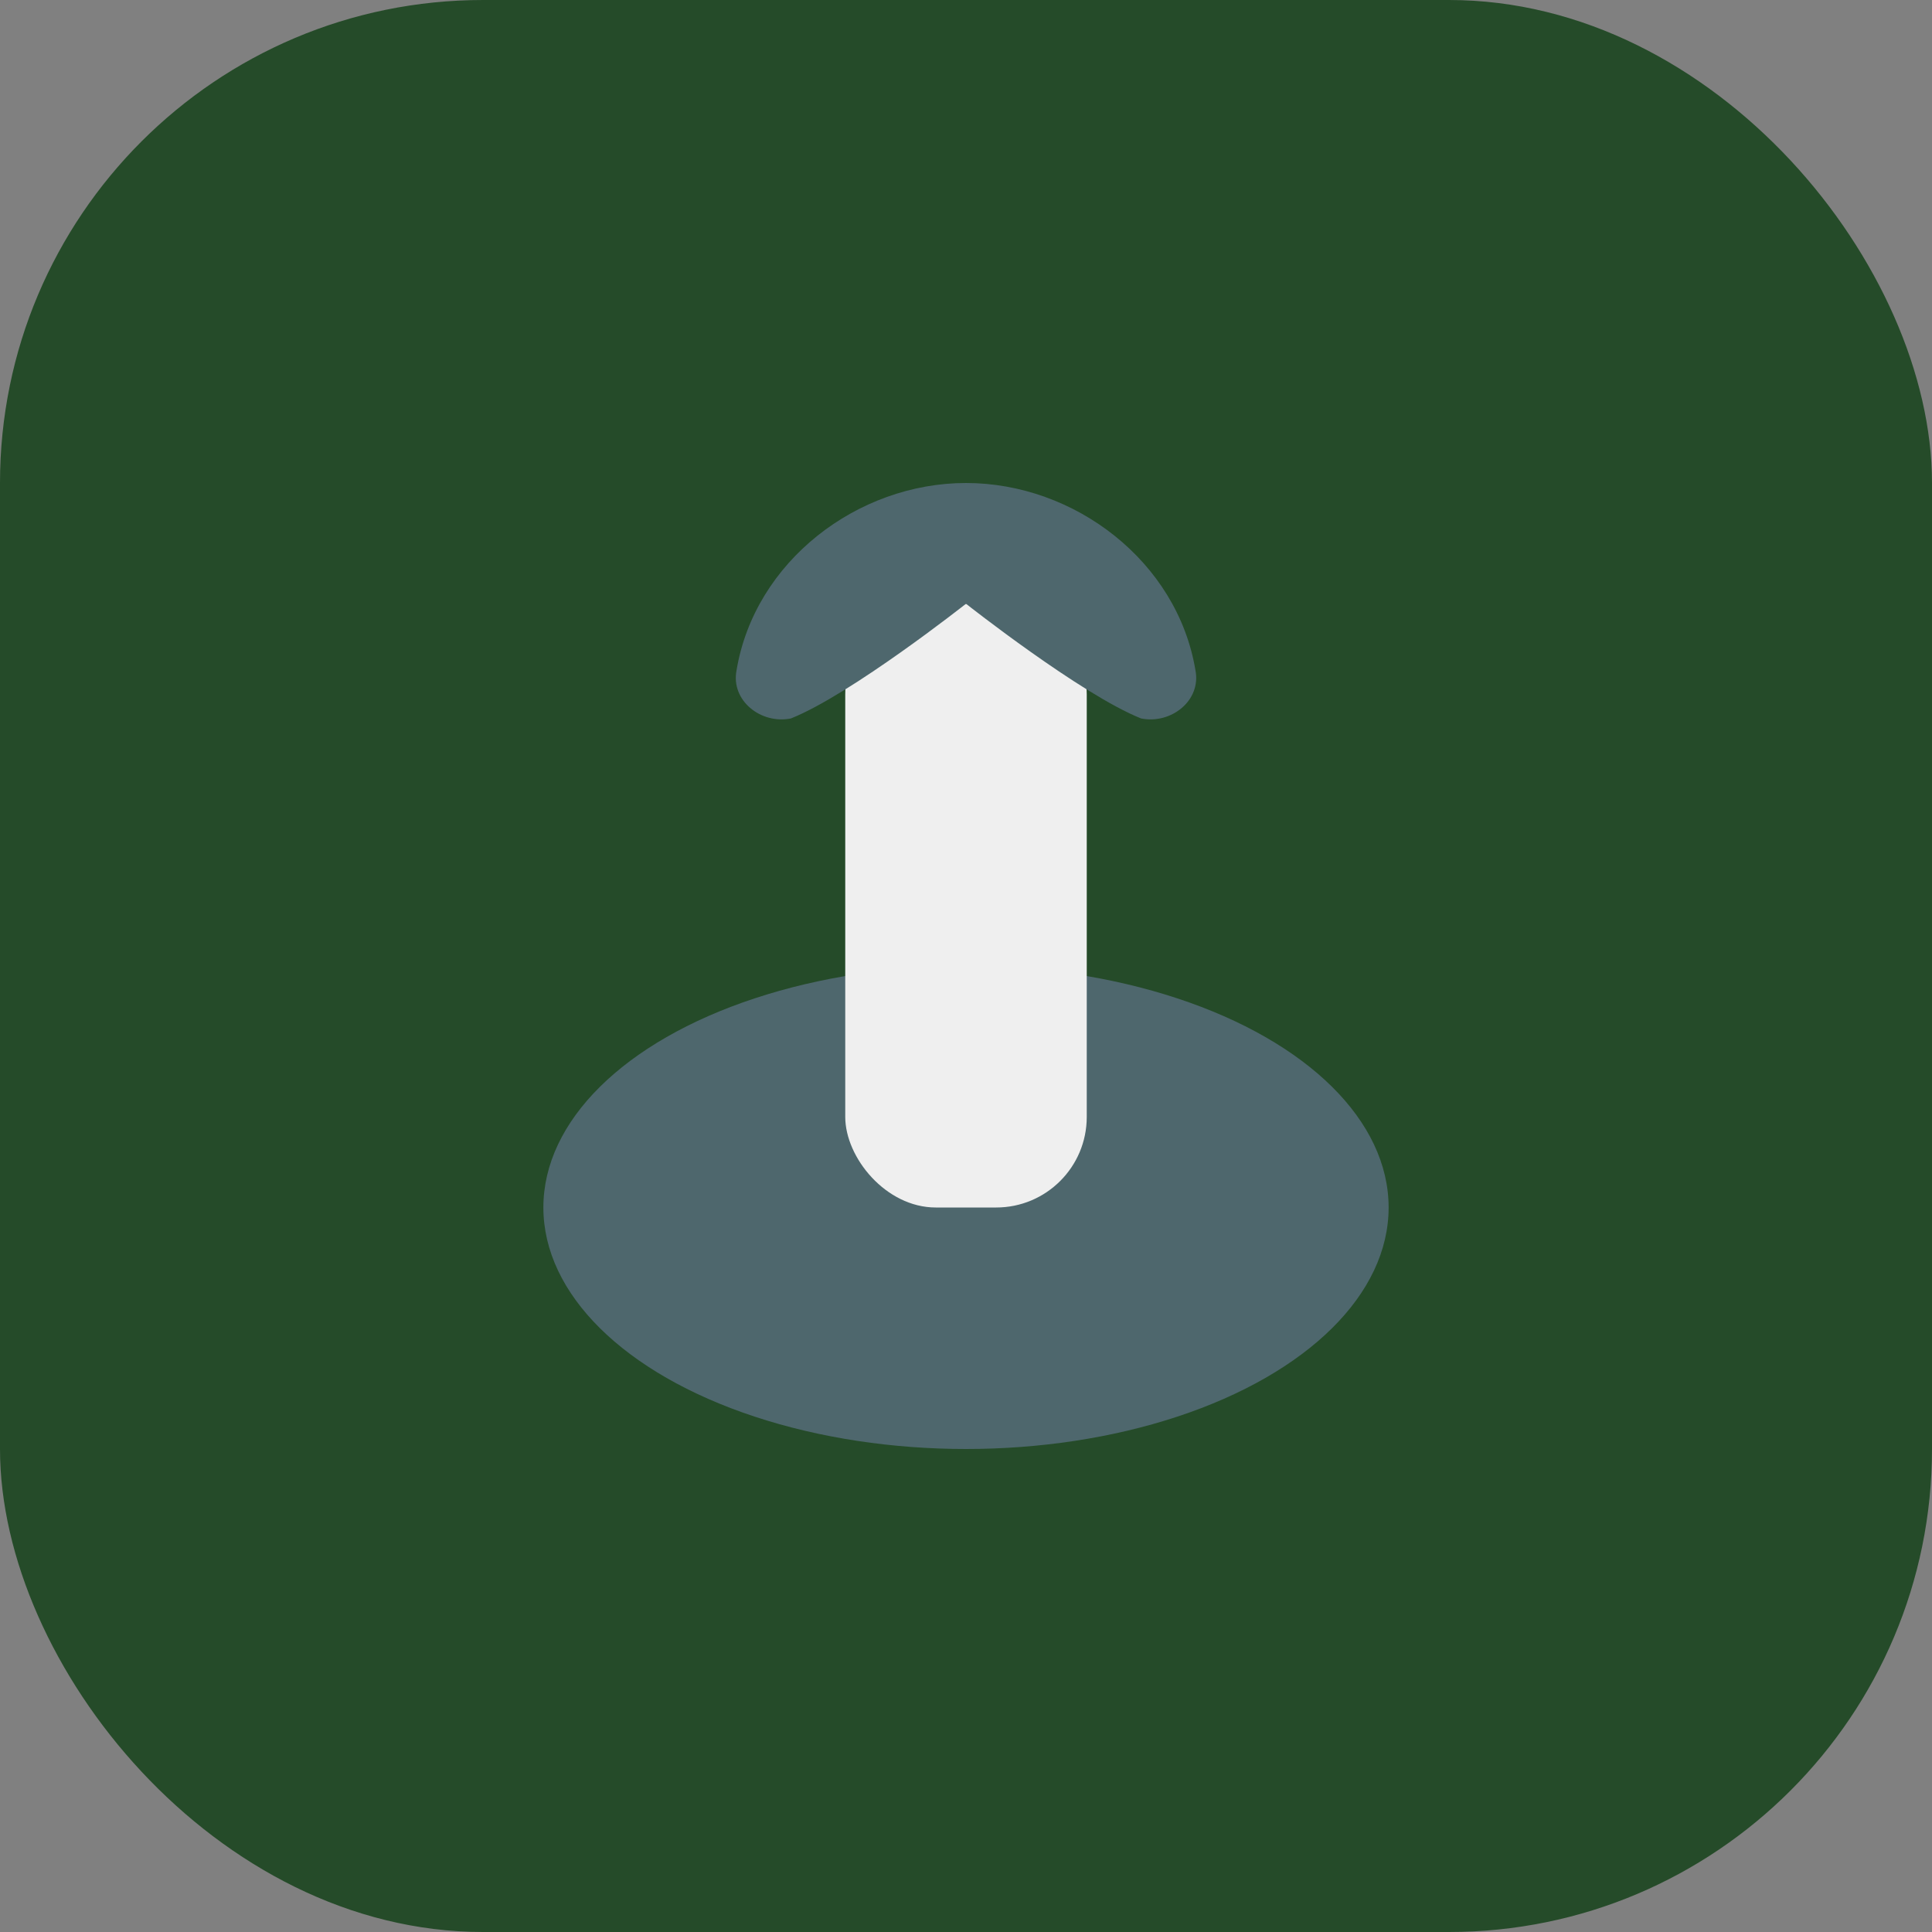
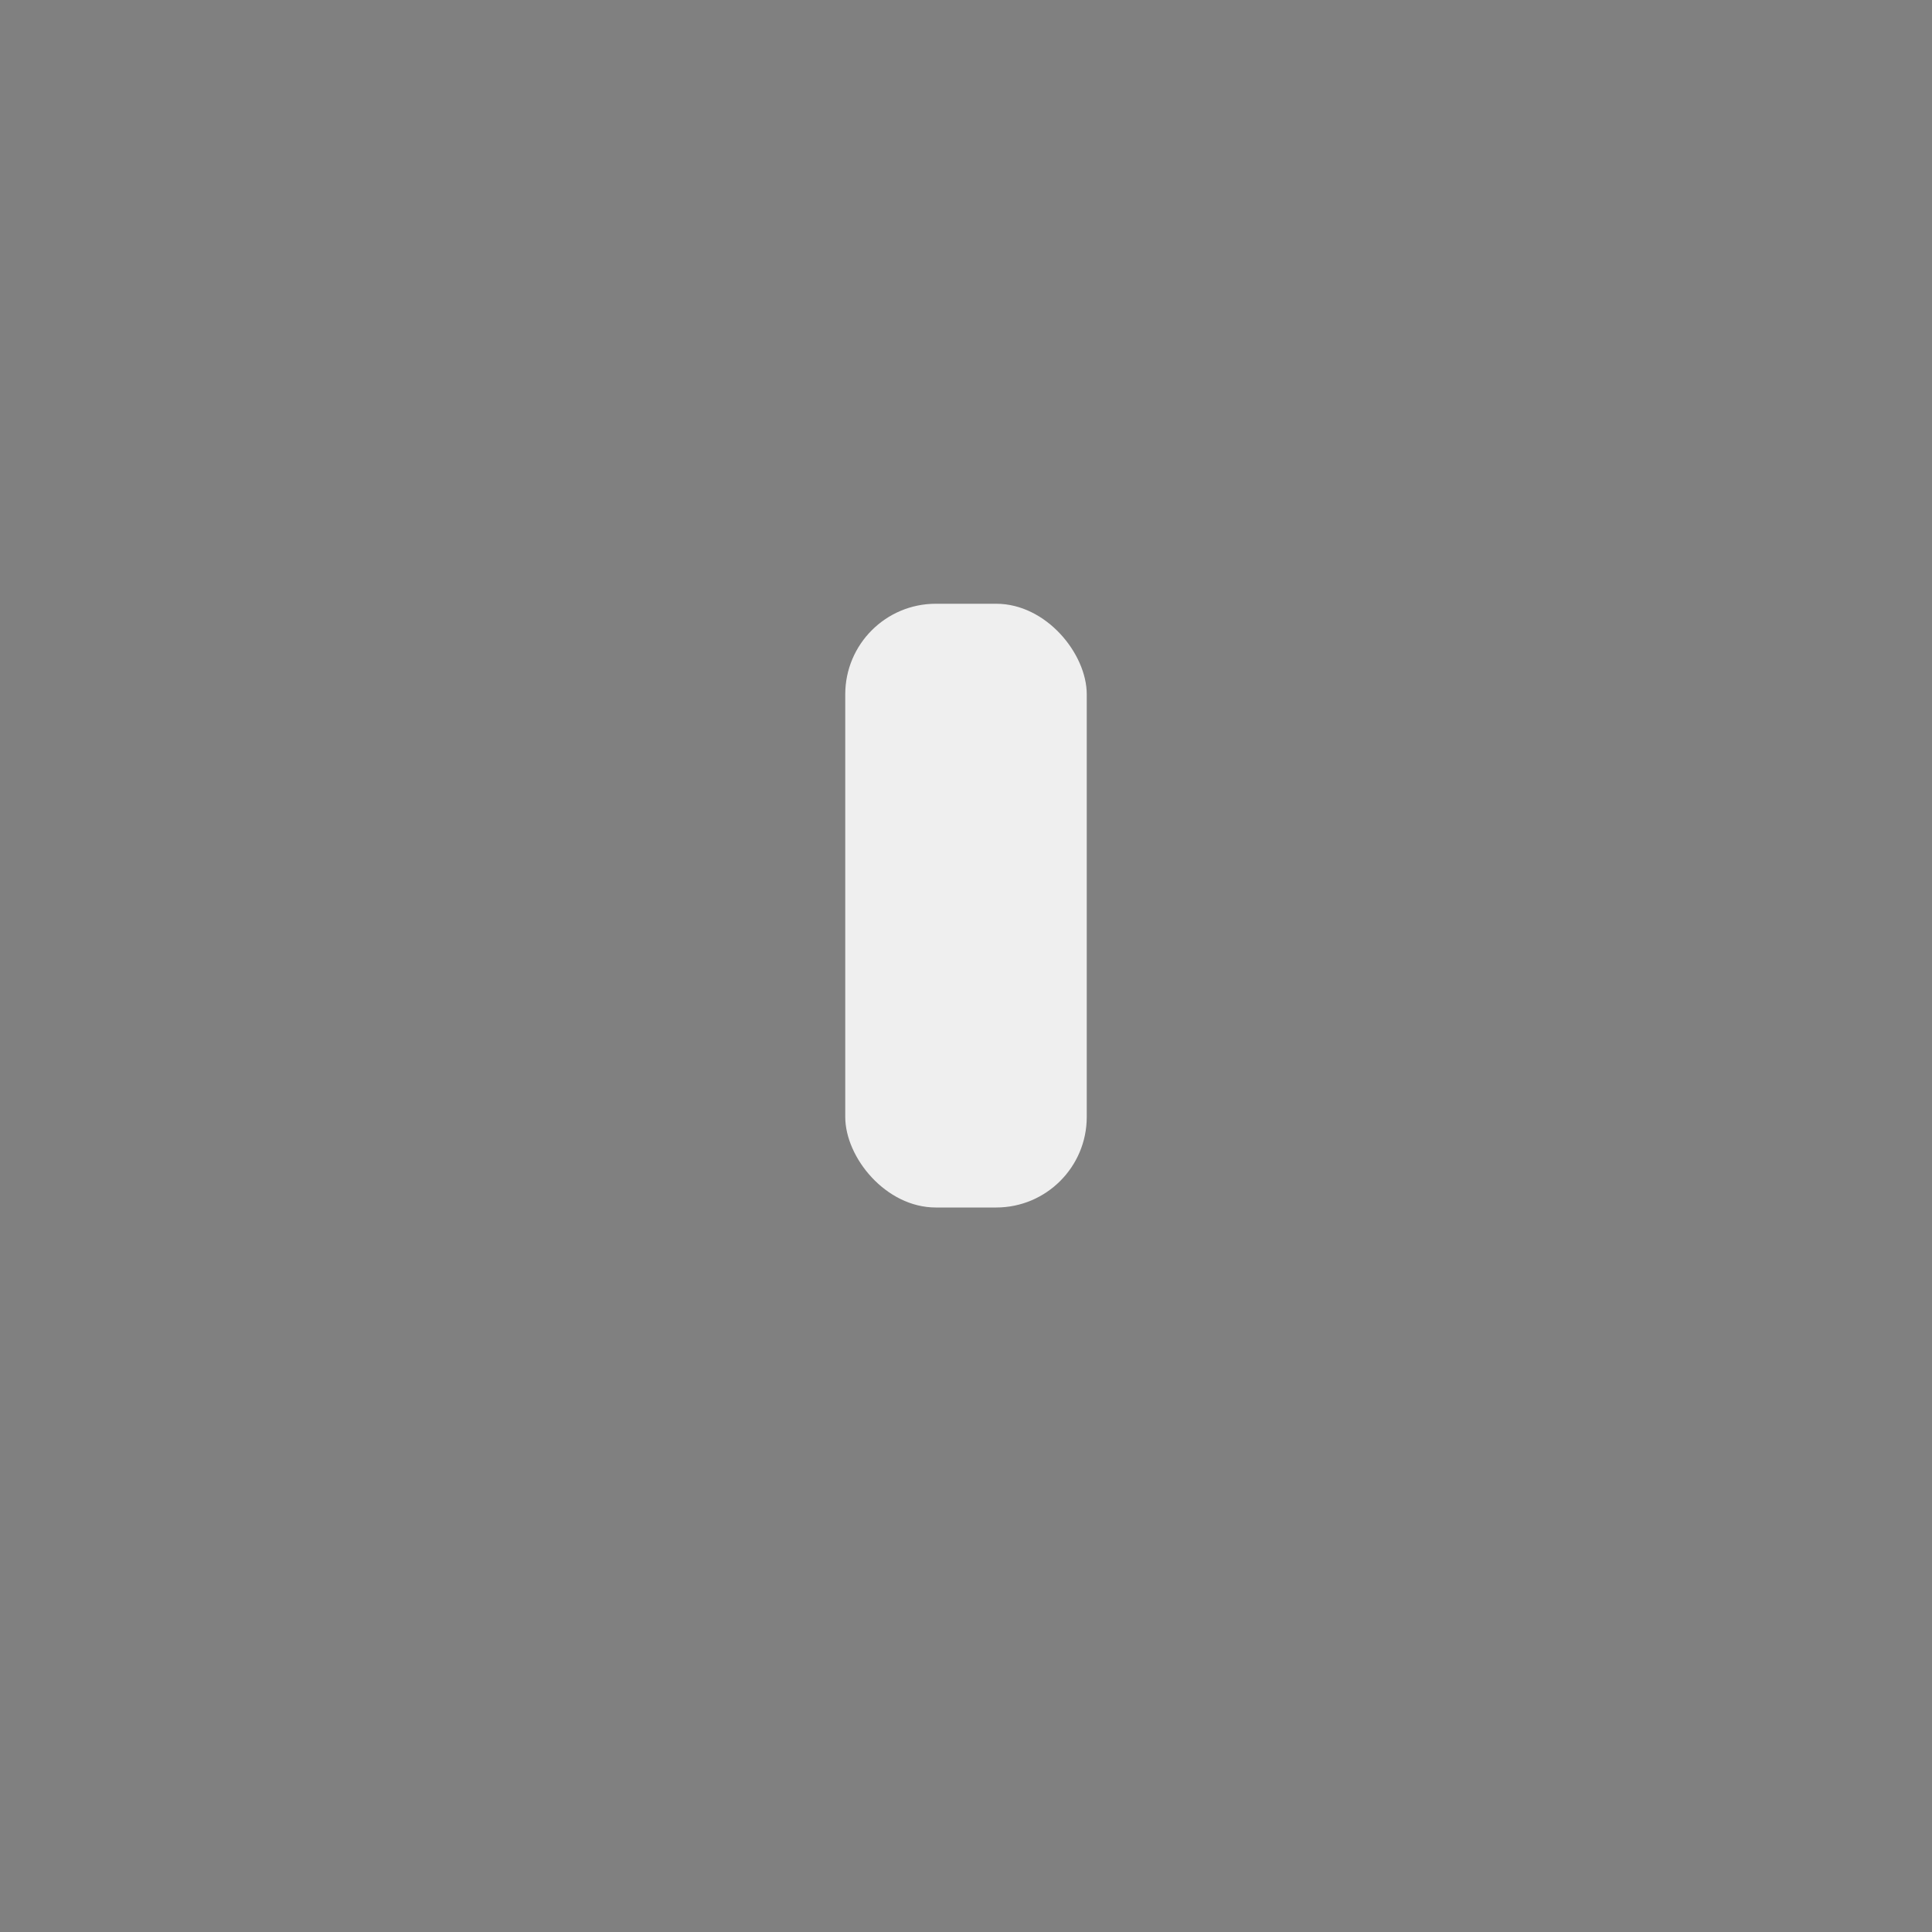
<svg xmlns="http://www.w3.org/2000/svg" width="32" height="32" viewBox="0 0 32 32">
  <rect x="0" y="0" width="32" height="32" fill="#808080" stroke="none" />
-   <rect width="32" height="32" rx="8" fill="#254B29" />
  <g>
-     <ellipse cx="16" cy="20" rx="7" ry="4" fill="#4E676D" />
    <rect x="14" y="10" width="4" height="10" rx="1.5" fill="#EFEFEF" />
-     <path d="M16 8c1.8 0 3.5 1.3 3.8 3.1.1.5-.4.9-.9.8C17.9 11.5 16 10 16 10s-1.9 1.5-2.9 1.9c-.5.1-1-.3-.9-.8C12.5 9.3 14.2 8 16 8z" fill="#4E676D" />
  </g>
</svg>